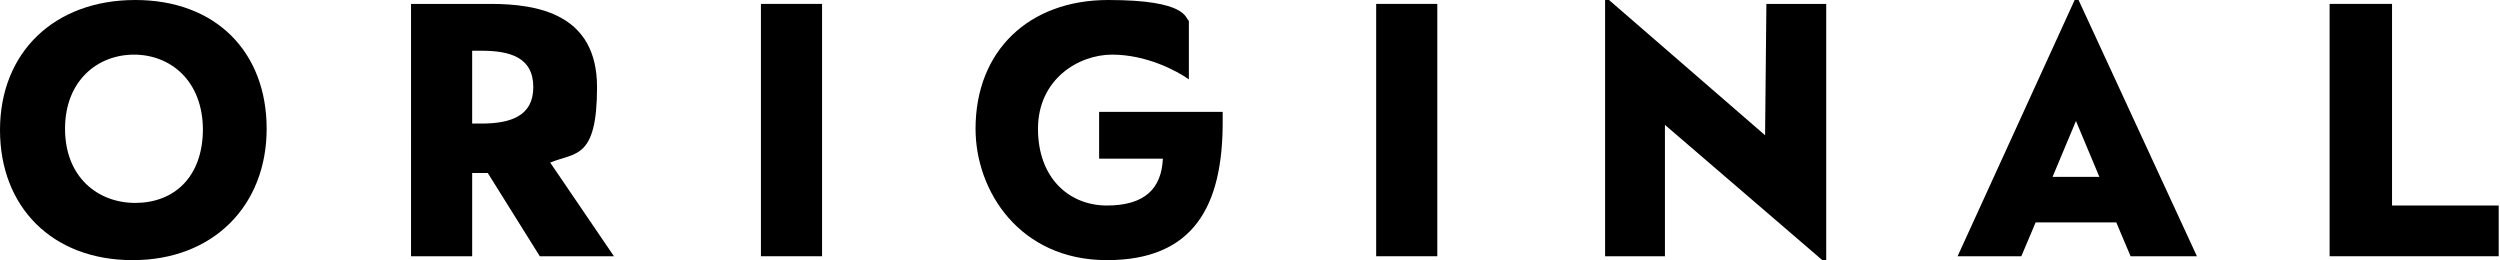
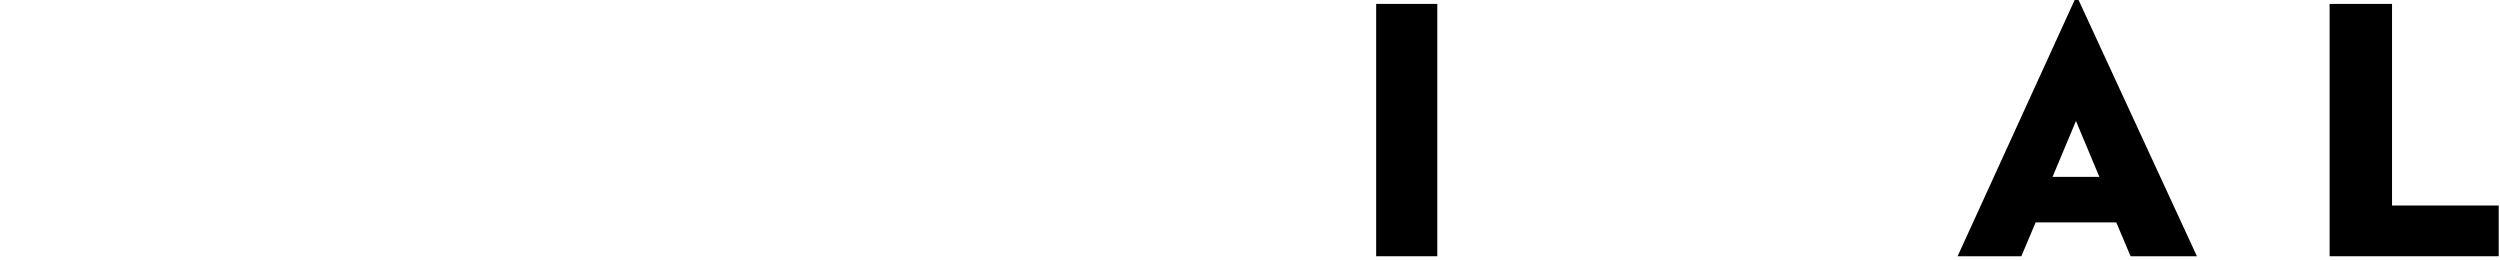
<svg xmlns="http://www.w3.org/2000/svg" id="Layer_1" width="192.2" height="20" version="1.1" viewBox="0 0 192.2 20">
  <g>
-     <path d="M15.6,10c0-3.8-2.5-5.8-5.3-5.8s-5.3,2-5.3,5.7,2.5,5.7,5.4,5.7,5.2-1.9,5.2-5.7M0,10C0,4,4.2,0,10.4,0s10.1,4,10.1,9.9-4.1,10.1-10.3,10.1S0,15.9,0,10" />
-     <path d="M41,6.7c0-2.3-1.8-2.8-4-2.8h-.7v5.6h.7c2.3,0,4-.6,4-2.8M47.2,19.7h-5.7l-4-6.4h-1.2v6.4h-4.7V.3h6.1c3.7,0,8.2.8,8.2,6.4s-1.7,5-3.6,5.8l4.9,7.2Z" />
-   </g>
-   <rect x="58.5" y=".3" width="4.7" height="19.4" />
-   <path d="M75,9.9c0-6,4.1-9.9,10.2-9.9s5.9,1.4,6.2,1.6v4.5c-1-.7-3.3-1.9-5.9-1.9s-5.7,1.9-5.7,5.7,2.4,5.9,5.3,5.9,4.2-1.3,4.3-3.6h-4.9v-3.6h9.5v.8c0,6.4-2.2,10.6-8.9,10.6s-10.1-5.3-10.1-10.1" />
+     </g>
  <rect x="105.8" y=".3" width="4.7" height="19.4" />
-   <polygon points="123.4 0 123.4 19.7 128 19.7 128 9.6 140.1 20 140.4 20 140.4 .3 135.8 .3 135.7 10.4 123.7 0 123.4 0" />
  <path d="M159.6,9.3l1.8,4.3h-3.6l1.8-4.3ZM159.5,0l-9,19.7h4.9l1.1-2.6h6.2l1.1,2.6h5.1L159.8,0h-.3Z" />
  <polygon points="179.1 .3 179.1 19.7 192.1 19.7 192.1 15.8 183.9 15.8 183.9 .3 179.1 .3" />
</svg>